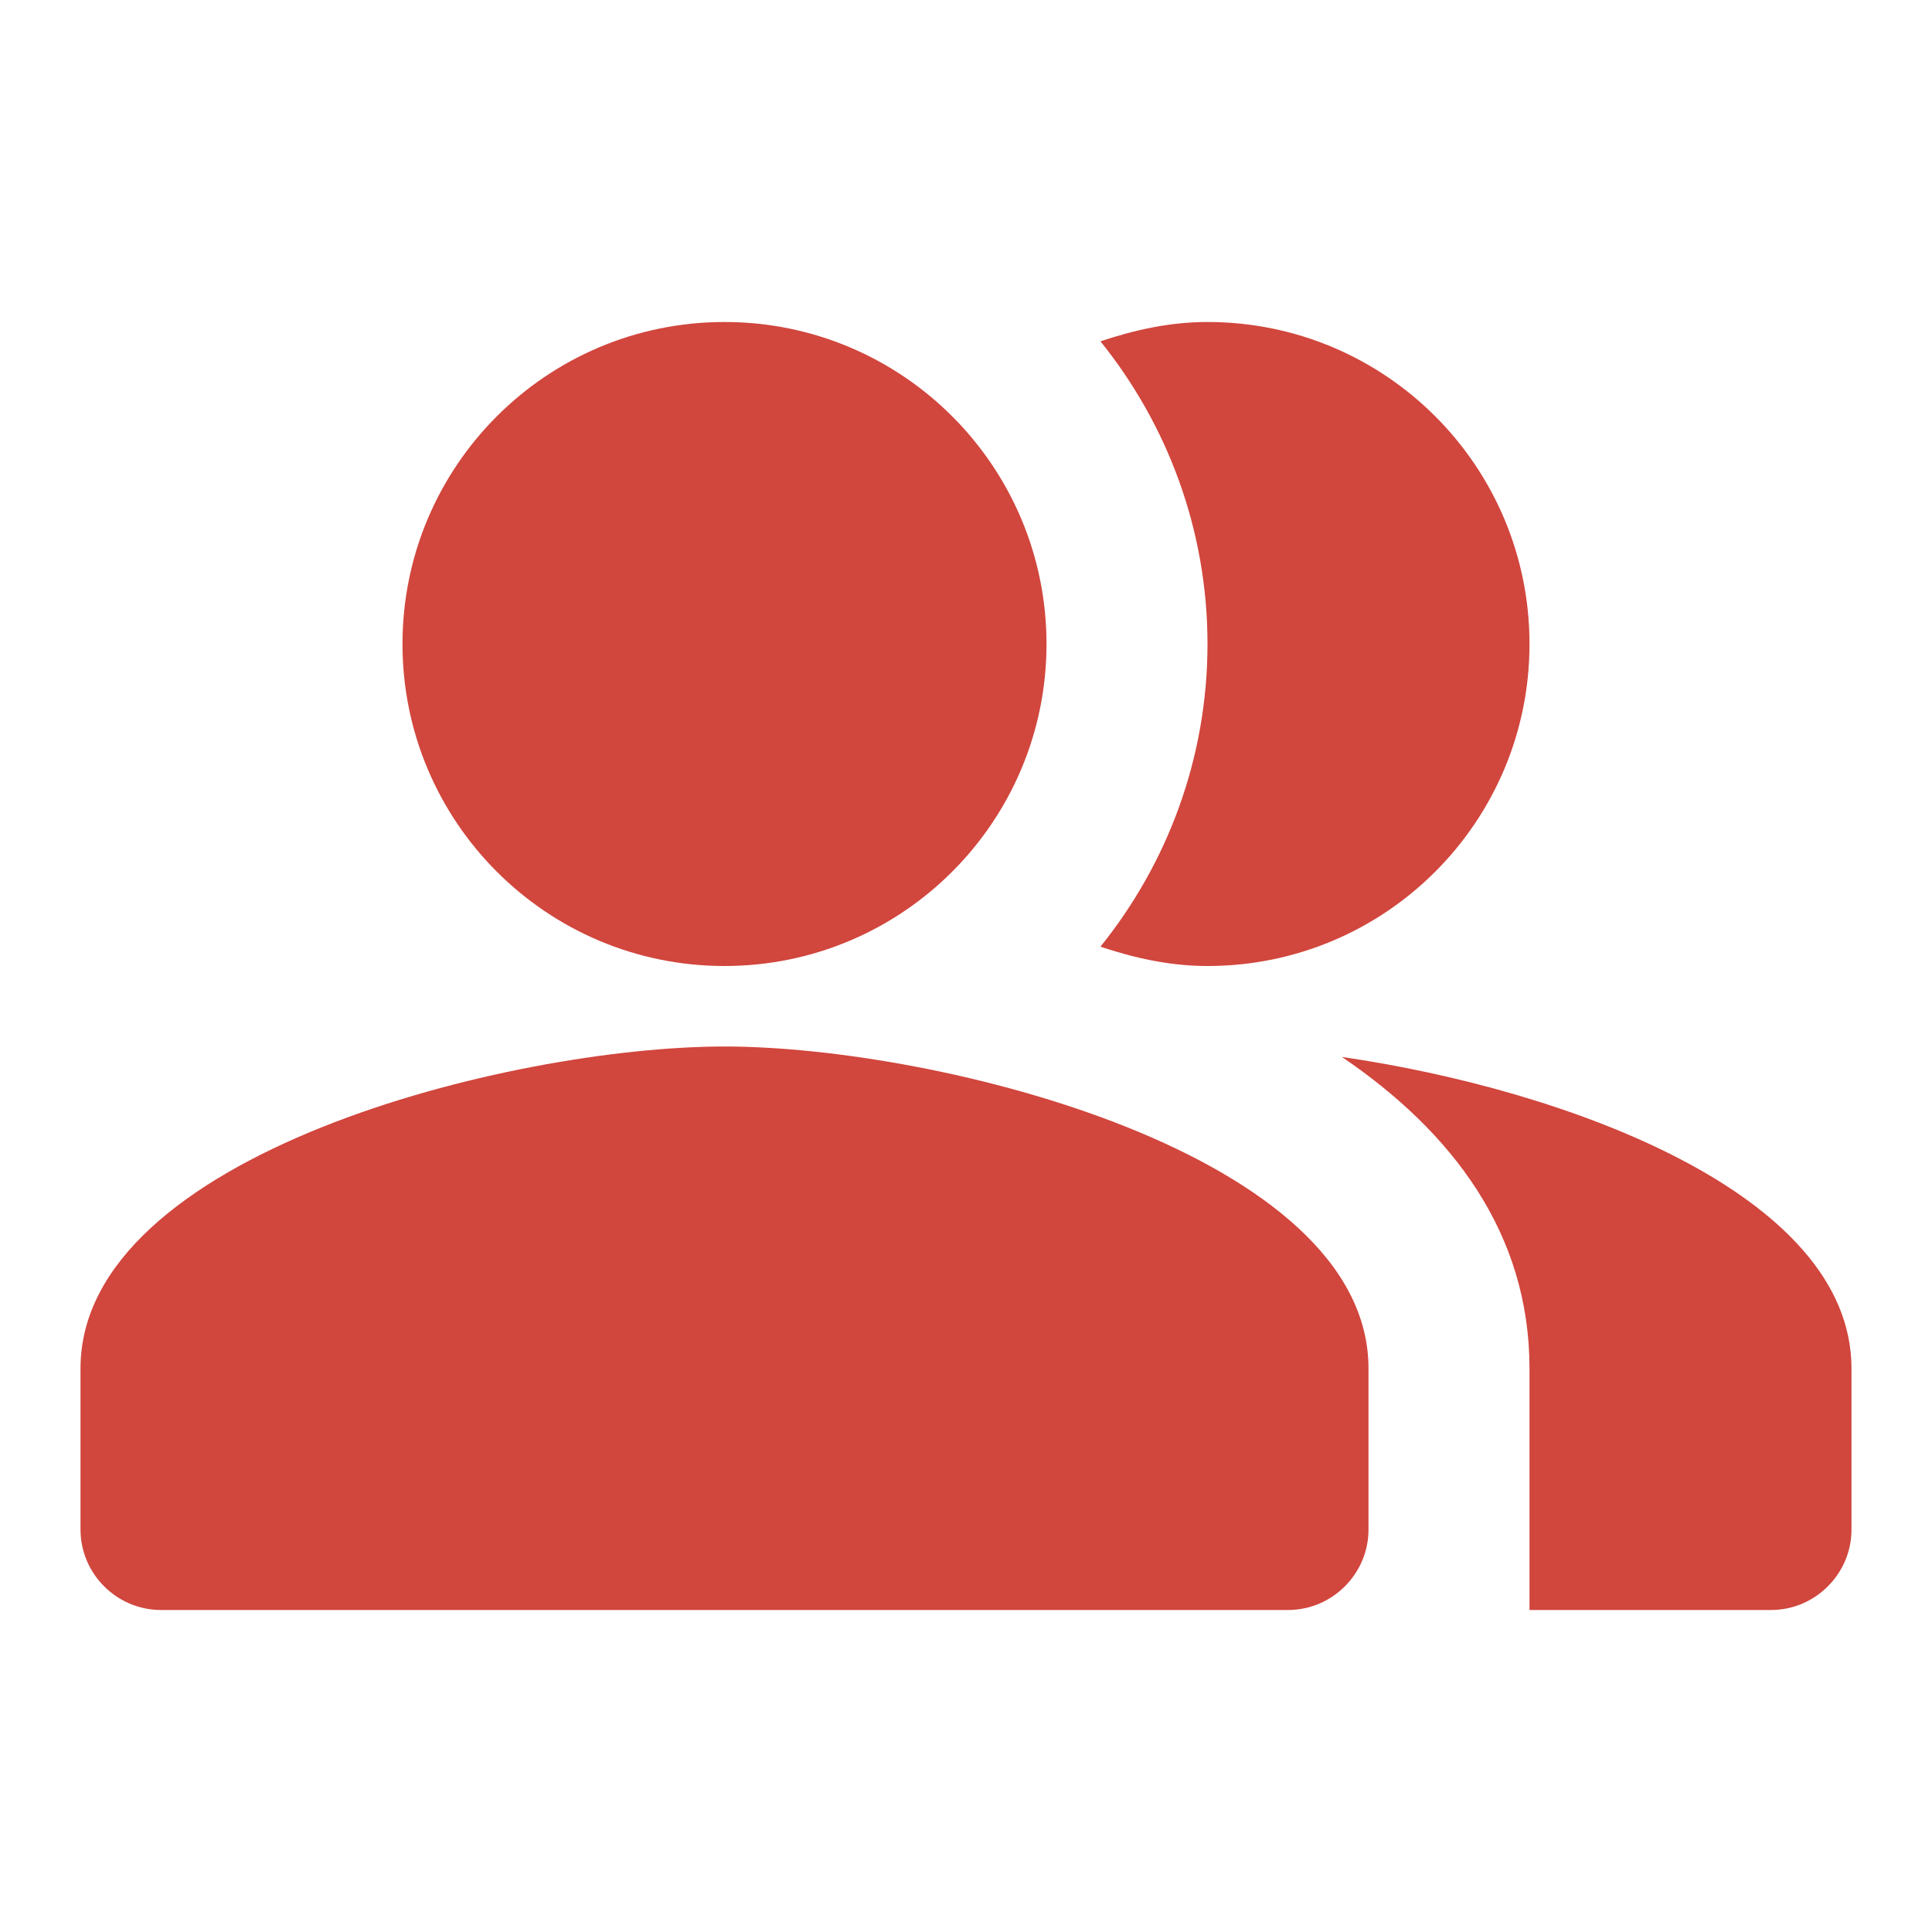
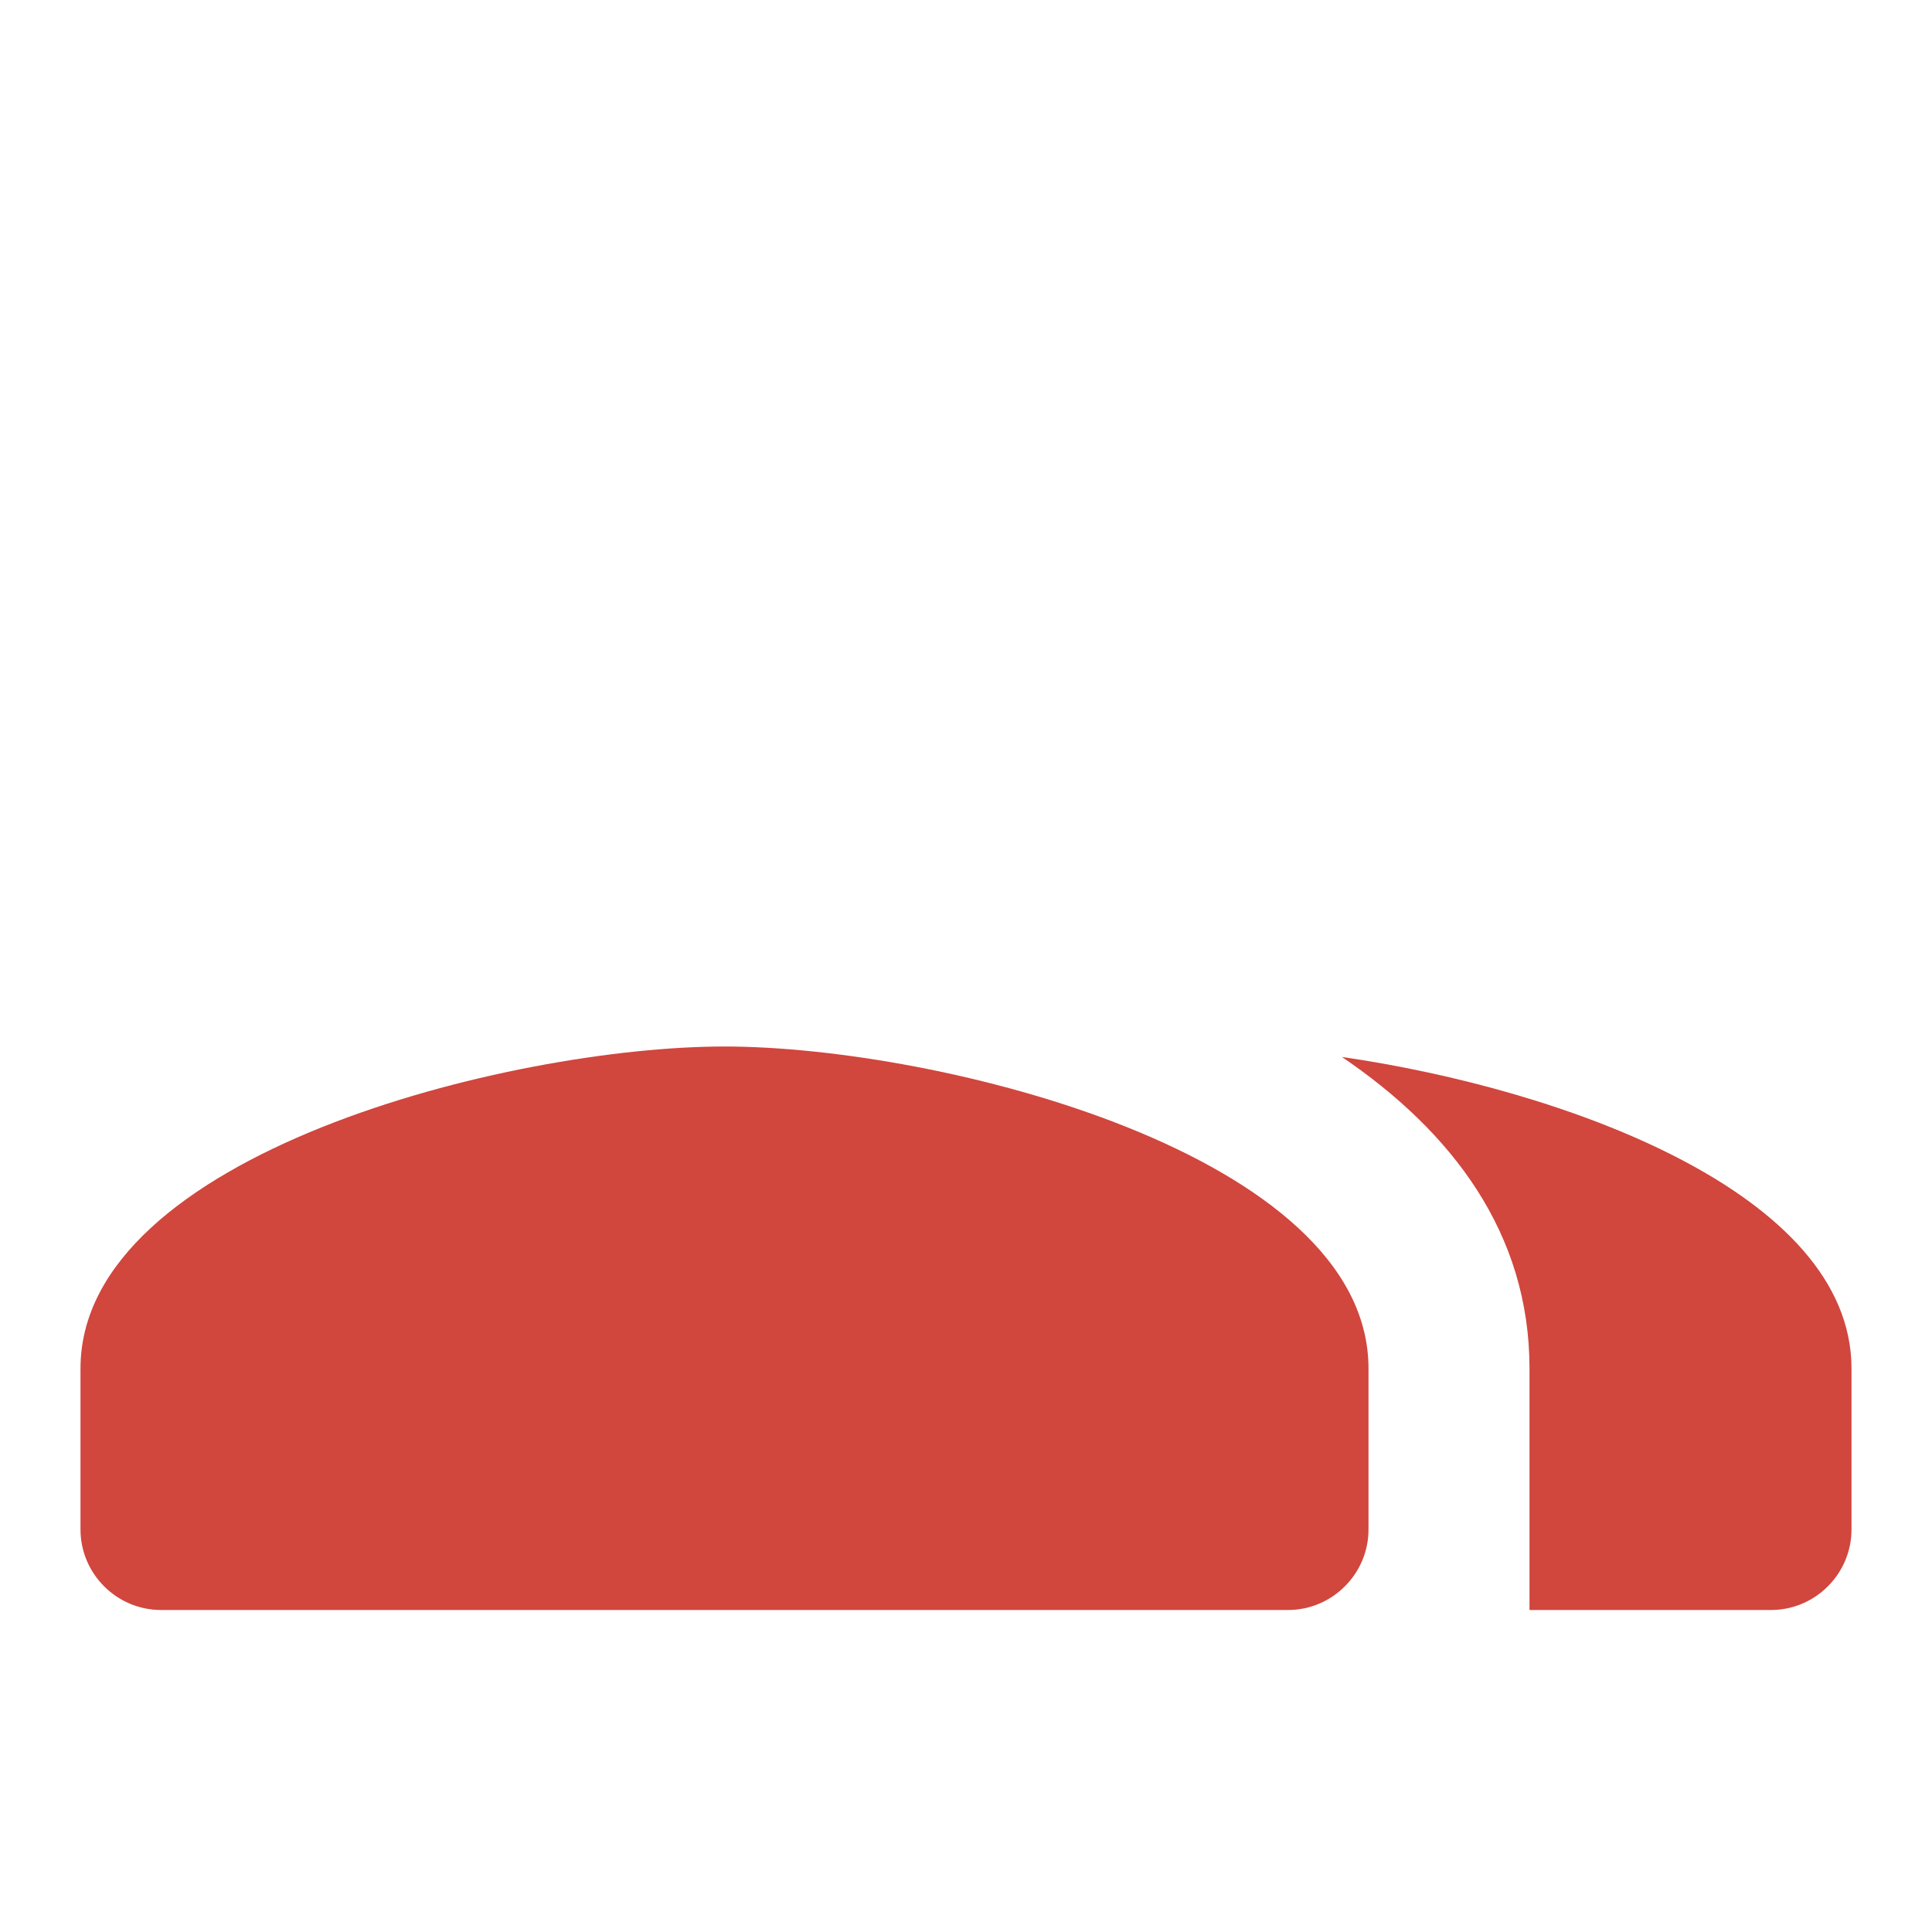
<svg xmlns="http://www.w3.org/2000/svg" width="48" height="48" viewBox="0 0 48 48" fill="none">
  <g clip-path="url(#clip0_167_5807)">
    <path fill-rule="evenodd" clip-rule="evenodd" d="M33.34 26.26C36.08 28.12 38 30.64 38 34V40H44C45.1 40 46 39.1 46 38V34C46 29.64 38.86 27.06 33.34 26.26Z" fill="#D1463D" />
-     <path d="M18 24C22.418 24 26 20.418 26 16C26 11.582 22.418 8 18 8C13.582 8 10 11.582 10 16C10 20.418 13.582 24 18 24Z" fill="#D1463D" />
-     <path fill-rule="evenodd" clip-rule="evenodd" d="M30 24C34.42 24 38 20.42 38 16C38 11.58 34.42 8 30 8C29.06 8 28.18 8.2 27.34 8.48C29 10.54 30 13.16 30 16C30 18.84 29 21.46 27.34 23.52C28.18 23.8 29.06 24 30 24Z" fill="#D1463D" />
    <path fill-rule="evenodd" clip-rule="evenodd" d="M18 26C12.66 26 2 28.68 2 34V38C2 39.1 2.9 40 4 40H32C33.1 40 34 39.1 34 38V34C34 28.68 23.34 26 18 26Z" fill="#D1463D" />
  </g>
  <defs>
    <clipPath id="clip0_167_5807">
      <rect width="48" height="48" fill="white" />
    </clipPath>
  </defs>
</svg>